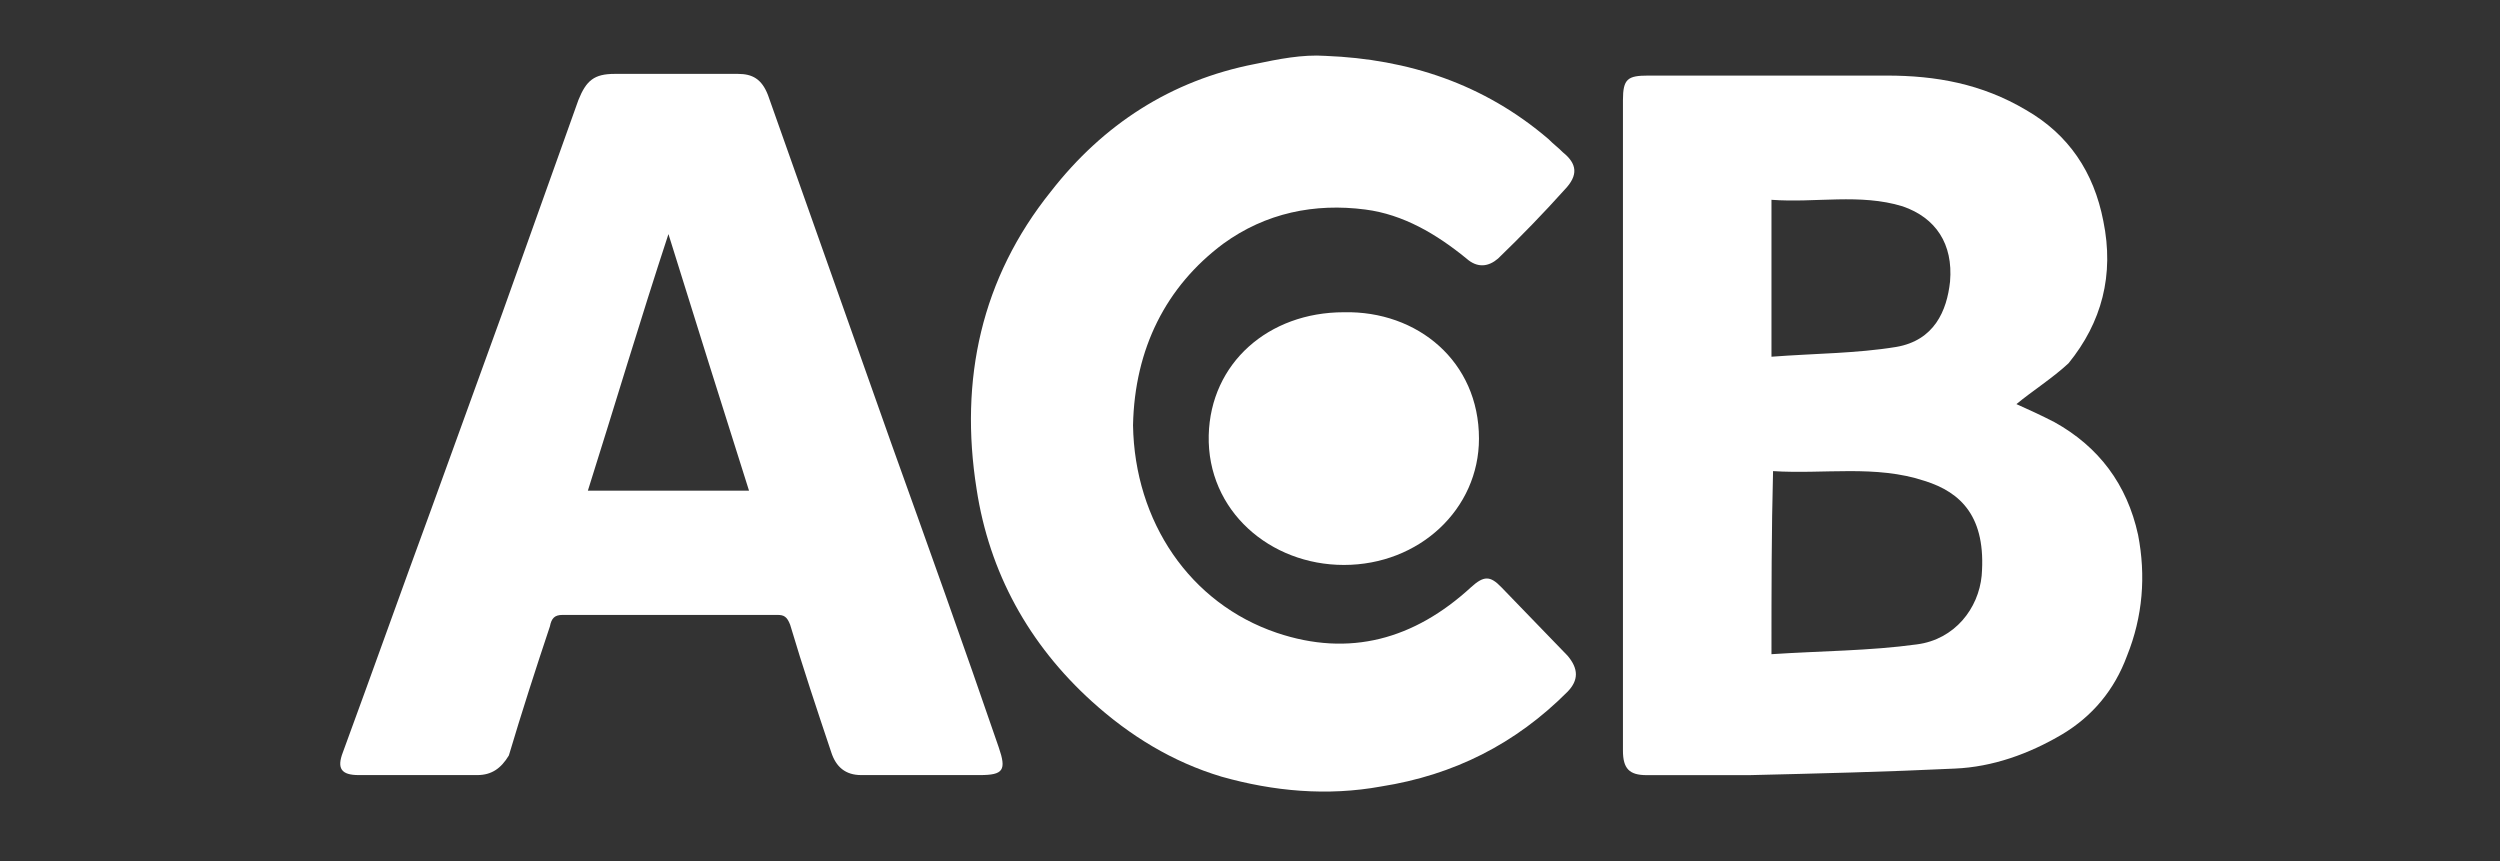
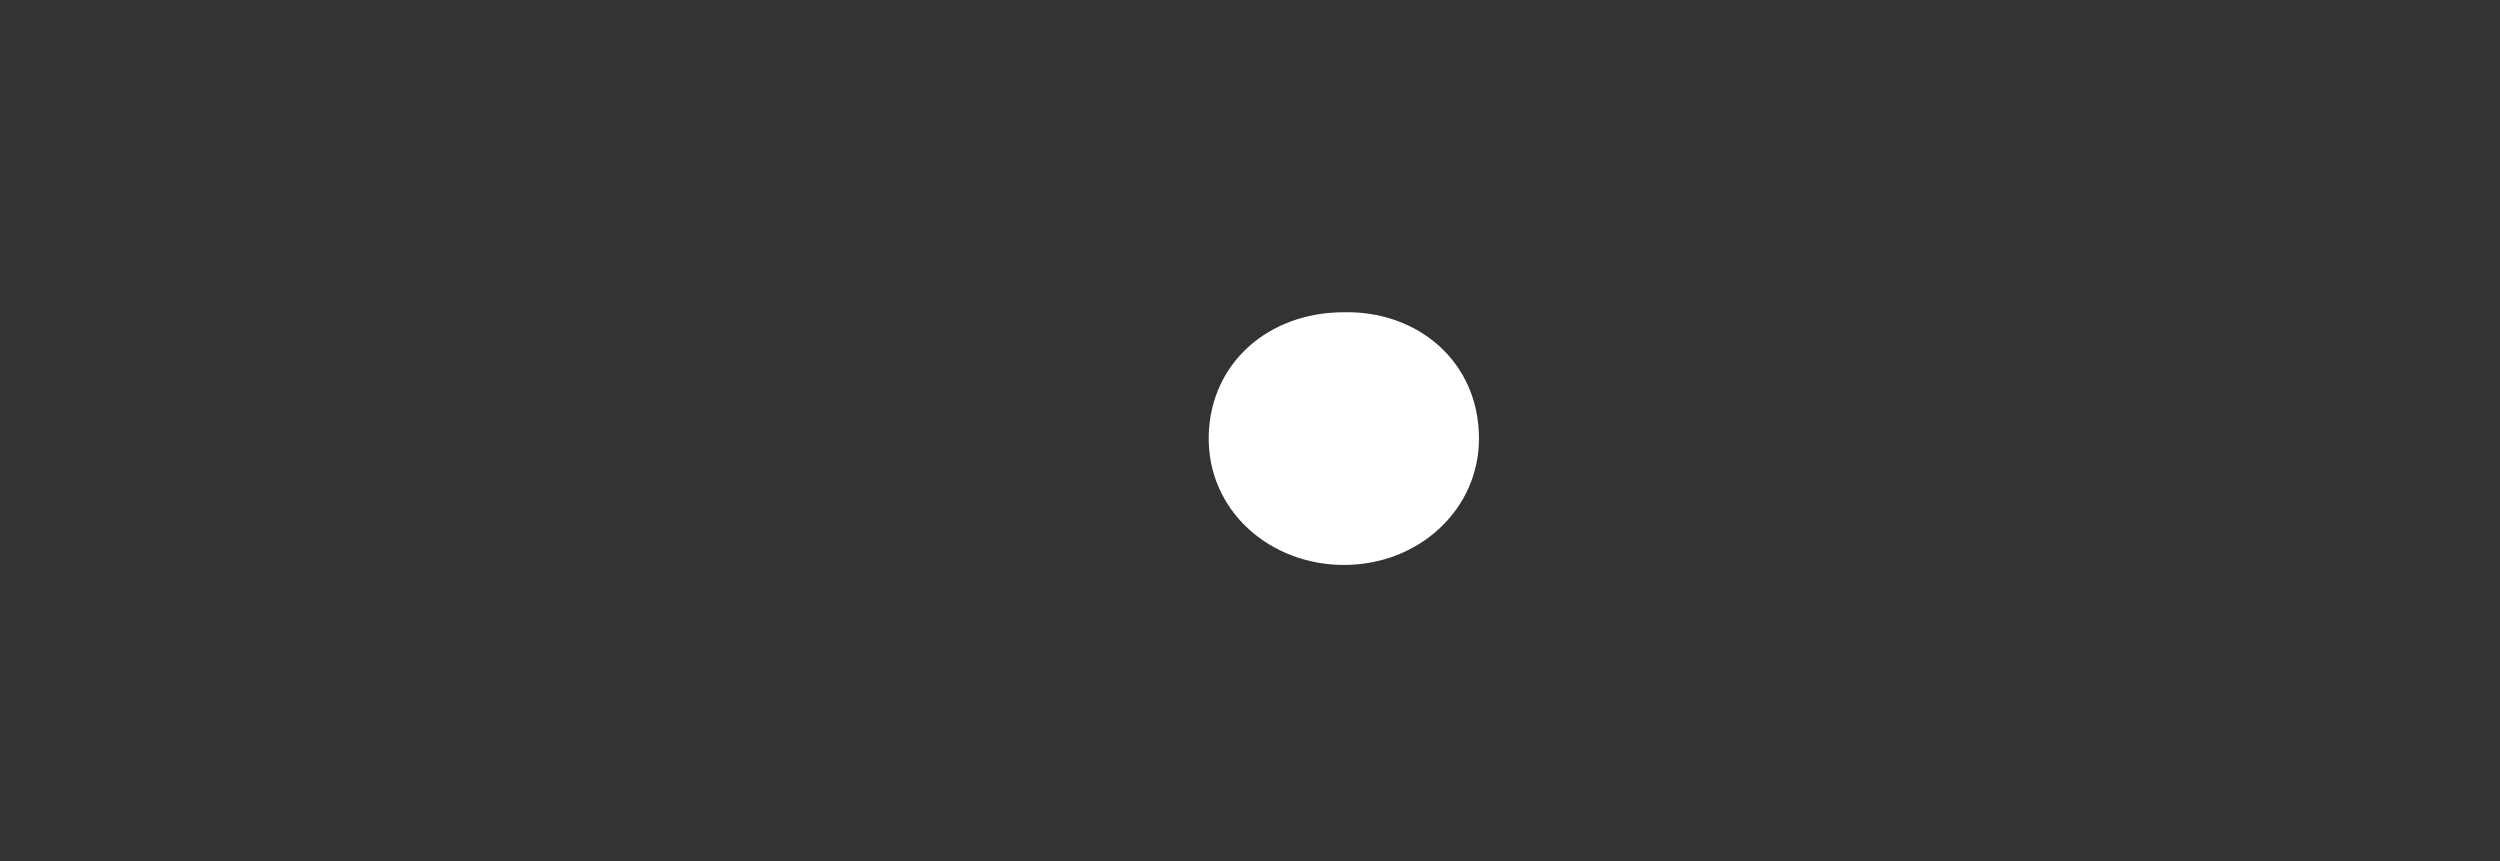
<svg xmlns="http://www.w3.org/2000/svg" width="90" height="31" viewBox="0 0 90 31" fill="none">
  <rect x="0" y="0" width="90" height="31" fill="#333333" stroke="none" />
-   <path fill-rule="evenodd" clip-rule="evenodd" d="M63.773 12.842C65.309 12.724 66.845 12.724 68.268 12.489C69.633 12.253 70.088 11.194 70.202 10.135C70.316 8.782 69.69 7.84 68.495 7.428C66.959 6.957 65.366 7.311 63.773 7.193C63.773 9.076 63.773 10.841 63.773 12.842ZM63.773 23.551C65.537 23.433 67.3 23.433 69.007 23.198C70.373 23.021 71.226 21.903 71.34 20.726C71.51 18.608 70.6 17.725 69.292 17.314C67.528 16.725 65.651 17.078 63.83 16.96C63.773 19.137 63.773 21.256 63.773 23.551ZM72.591 14.548C72.989 14.725 73.501 14.96 73.956 15.195C75.549 16.078 76.573 17.431 76.971 19.255C77.256 20.726 77.142 22.197 76.573 23.609C76.118 24.845 75.322 25.787 74.241 26.434C73.046 27.14 71.738 27.611 70.373 27.669C67.926 27.787 65.423 27.846 62.977 27.905C61.725 27.905 60.474 27.905 59.279 27.905C58.654 27.905 58.426 27.669 58.426 27.022C58.426 19.196 58.426 11.371 58.426 3.604C58.426 2.839 58.597 2.721 59.336 2.721C62.181 2.721 65.082 2.721 67.926 2.721C69.69 2.721 71.34 3.015 72.932 3.957C74.468 4.839 75.379 6.193 75.72 7.958C76.118 9.9 75.663 11.606 74.468 13.077C73.9 13.607 73.16 14.077 72.591 14.548Z" fill="white" />
-   <path fill-rule="evenodd" clip-rule="evenodd" d="M24.064 8.427C23.04 11.545 22.13 14.605 21.163 17.665C23.097 17.665 24.974 17.665 26.965 17.665C25.998 14.605 25.031 11.545 24.064 8.427ZM24.292 2.66C25.031 2.66 25.828 2.66 26.567 2.66C27.079 2.66 27.421 2.837 27.648 3.425C29.127 7.603 30.606 11.781 32.085 15.958C33.394 19.606 34.702 23.255 35.954 26.903C36.238 27.727 36.124 27.903 35.271 27.903C33.849 27.903 32.427 27.903 31.004 27.903C30.436 27.903 30.094 27.609 29.924 27.079C29.412 25.549 28.9 24.02 28.445 22.49C28.331 22.195 28.217 22.137 27.989 22.137C25.429 22.137 22.869 22.137 20.253 22.137C19.968 22.137 19.854 22.254 19.797 22.549C19.286 24.078 18.774 25.667 18.319 27.197C18.034 27.668 17.693 27.903 17.181 27.903C15.758 27.903 14.336 27.903 12.914 27.903C12.288 27.903 12.118 27.668 12.345 27.079C13.426 24.137 14.45 21.254 15.531 18.312C16.384 15.958 17.238 13.605 18.091 11.251C19.001 8.721 19.911 6.132 20.822 3.602C21.106 2.896 21.39 2.66 22.13 2.66C22.869 2.66 23.552 2.66 24.292 2.66Z" fill="white" />
-   <path fill-rule="evenodd" clip-rule="evenodd" d="M40.789 15.31C40.846 18.781 42.837 21.723 45.966 22.782C48.583 23.665 50.915 23.018 52.963 21.135C53.418 20.723 53.646 20.723 54.044 21.135C54.841 21.959 55.637 22.782 56.433 23.606C56.832 24.077 56.832 24.489 56.433 24.901C54.556 26.784 52.337 27.901 49.721 28.313C47.786 28.666 45.852 28.49 43.975 27.96C42.212 27.431 40.675 26.489 39.31 25.254C37.035 23.194 35.612 20.605 35.157 17.604C34.532 13.662 35.328 10.014 37.831 6.895C39.708 4.483 42.155 2.894 45.17 2.306C46.023 2.129 46.876 1.953 47.73 2.012C50.688 2.129 53.418 3.012 55.751 5.012C55.921 5.189 56.092 5.307 56.263 5.483C56.775 5.895 56.832 6.307 56.32 6.836C55.58 7.66 54.784 8.484 53.93 9.308C53.589 9.602 53.191 9.661 52.793 9.308C51.712 8.425 50.517 7.719 49.152 7.543C47.331 7.307 45.568 7.66 44.032 8.778C41.984 10.308 40.846 12.544 40.789 15.31Z" fill="white" />
  <path fill-rule="evenodd" clip-rule="evenodd" d="M53.243 15.789C53.243 18.329 51.095 20.338 48.379 20.338C45.726 20.338 43.451 18.389 43.514 15.671C43.578 13.072 45.662 11.241 48.379 11.241C51.032 11.182 53.243 13.013 53.243 15.789Z" fill="white" />
</svg>